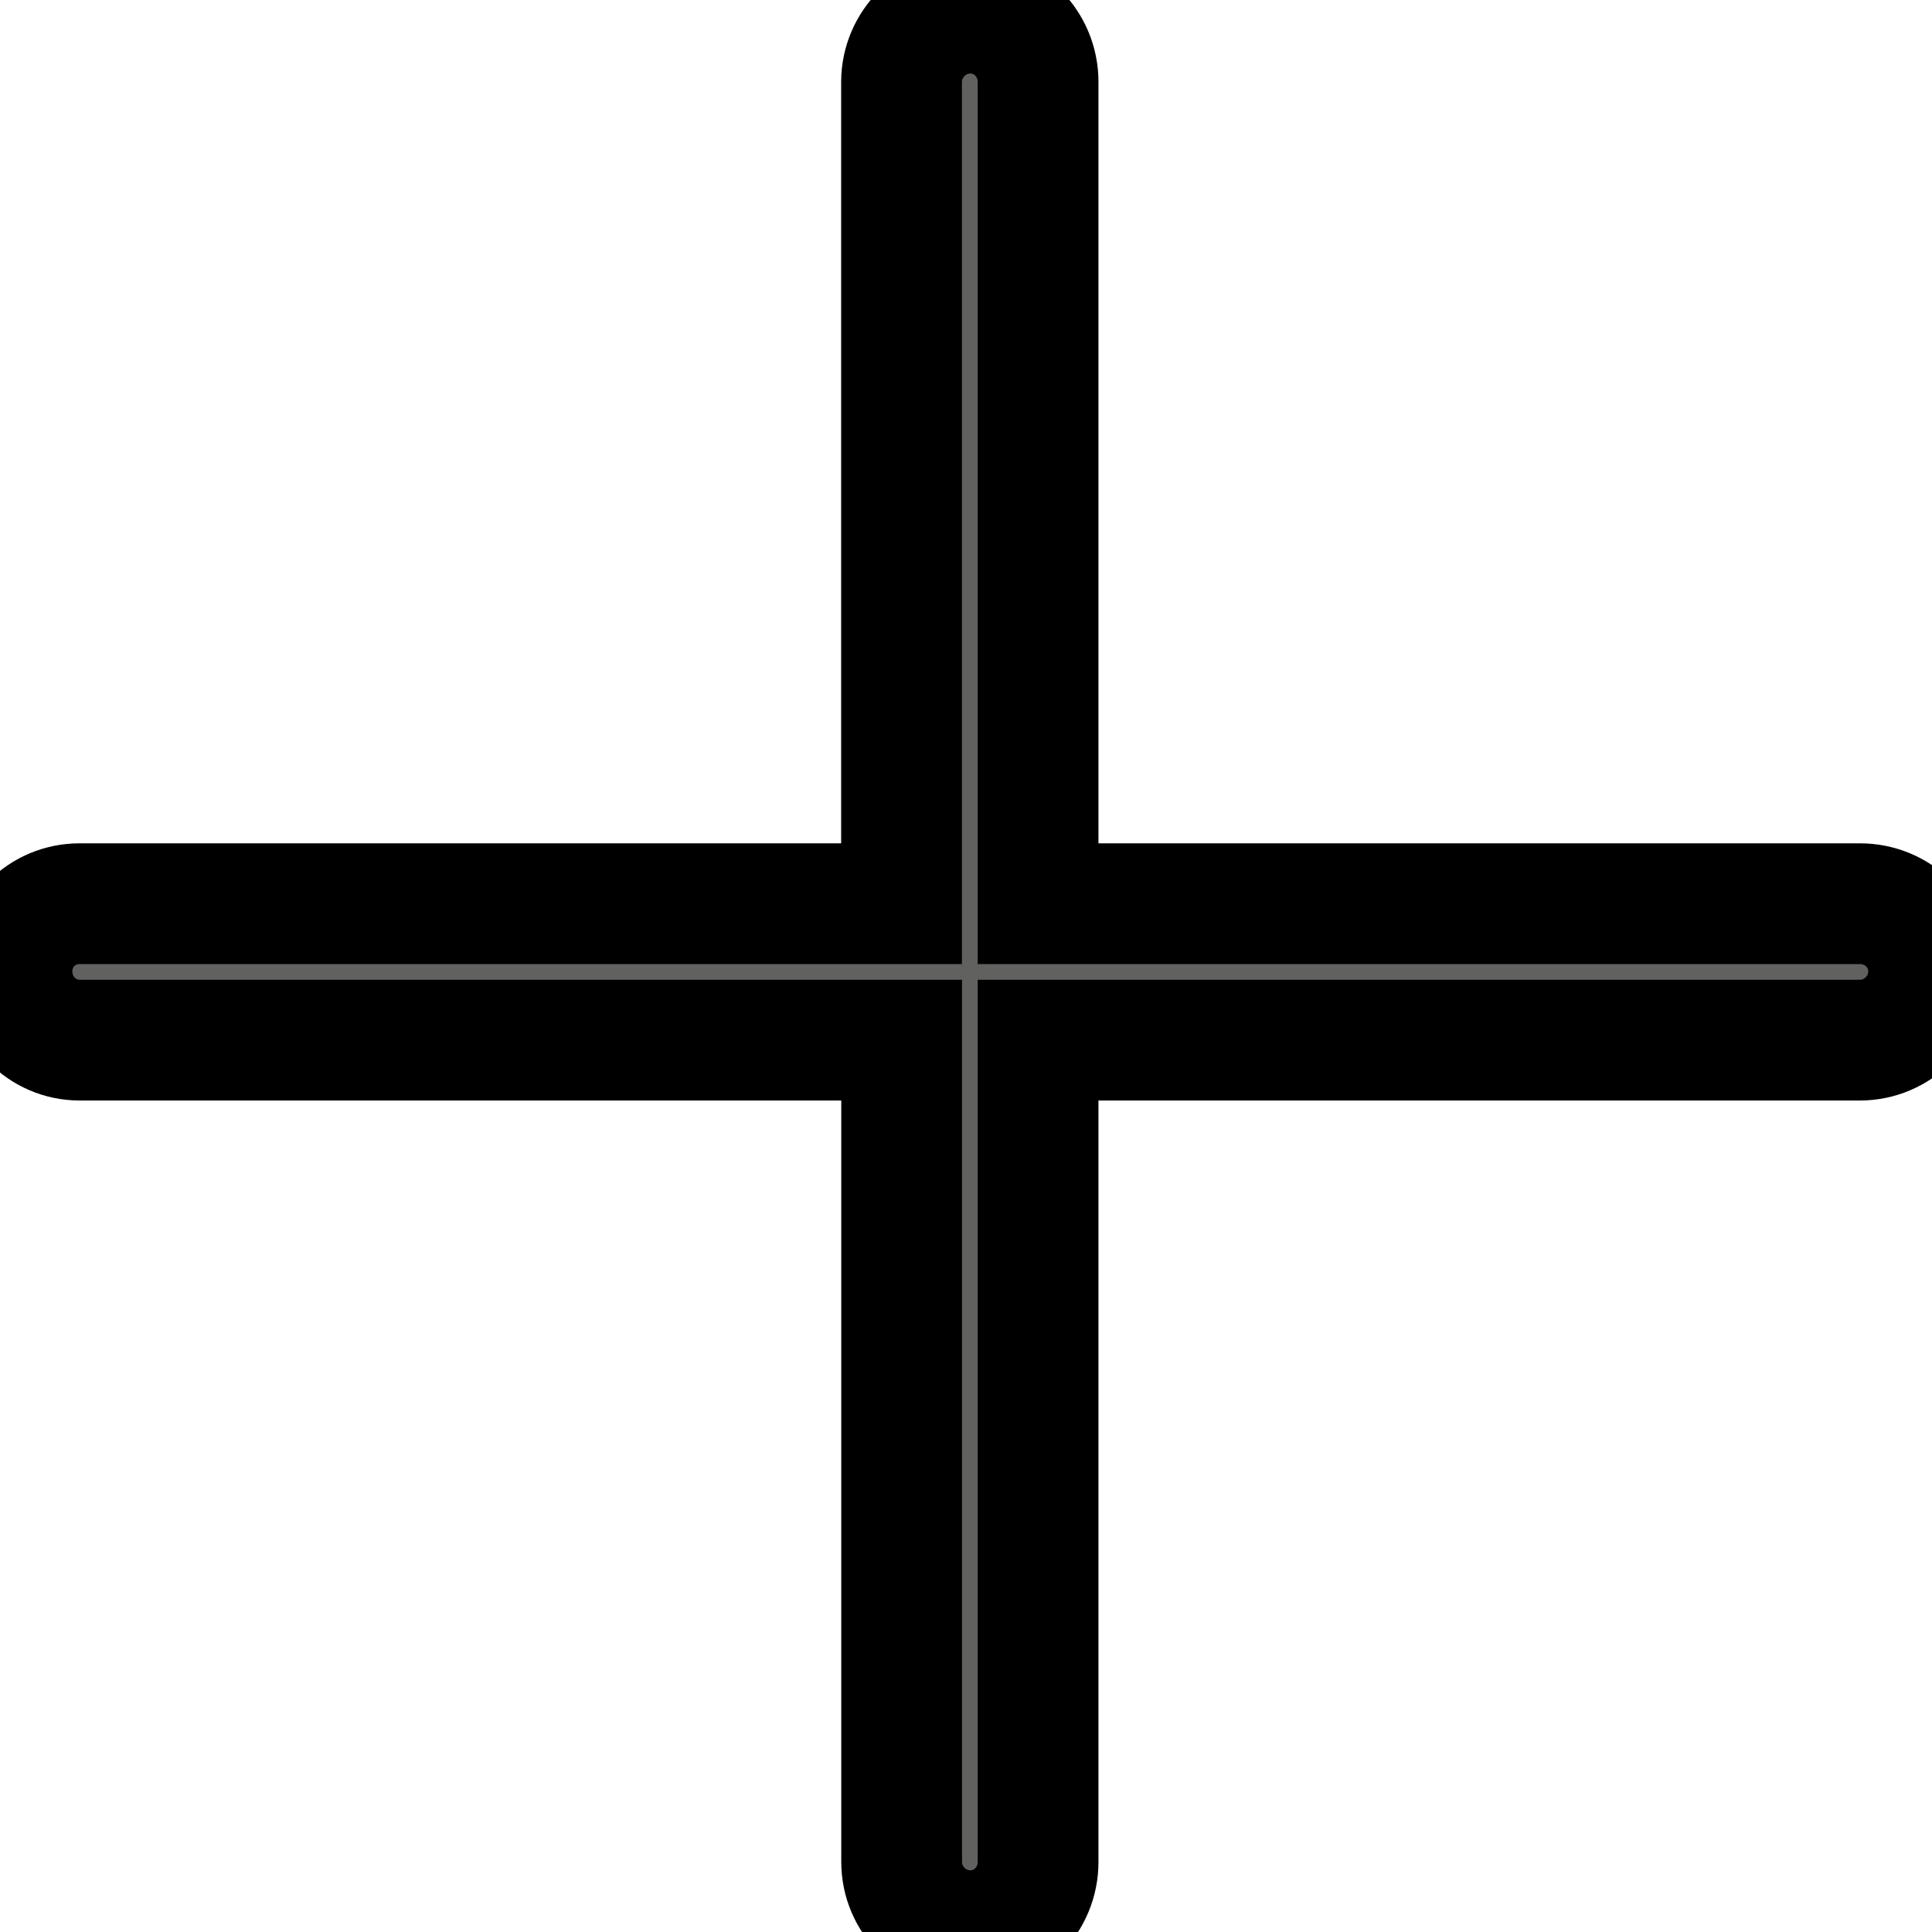
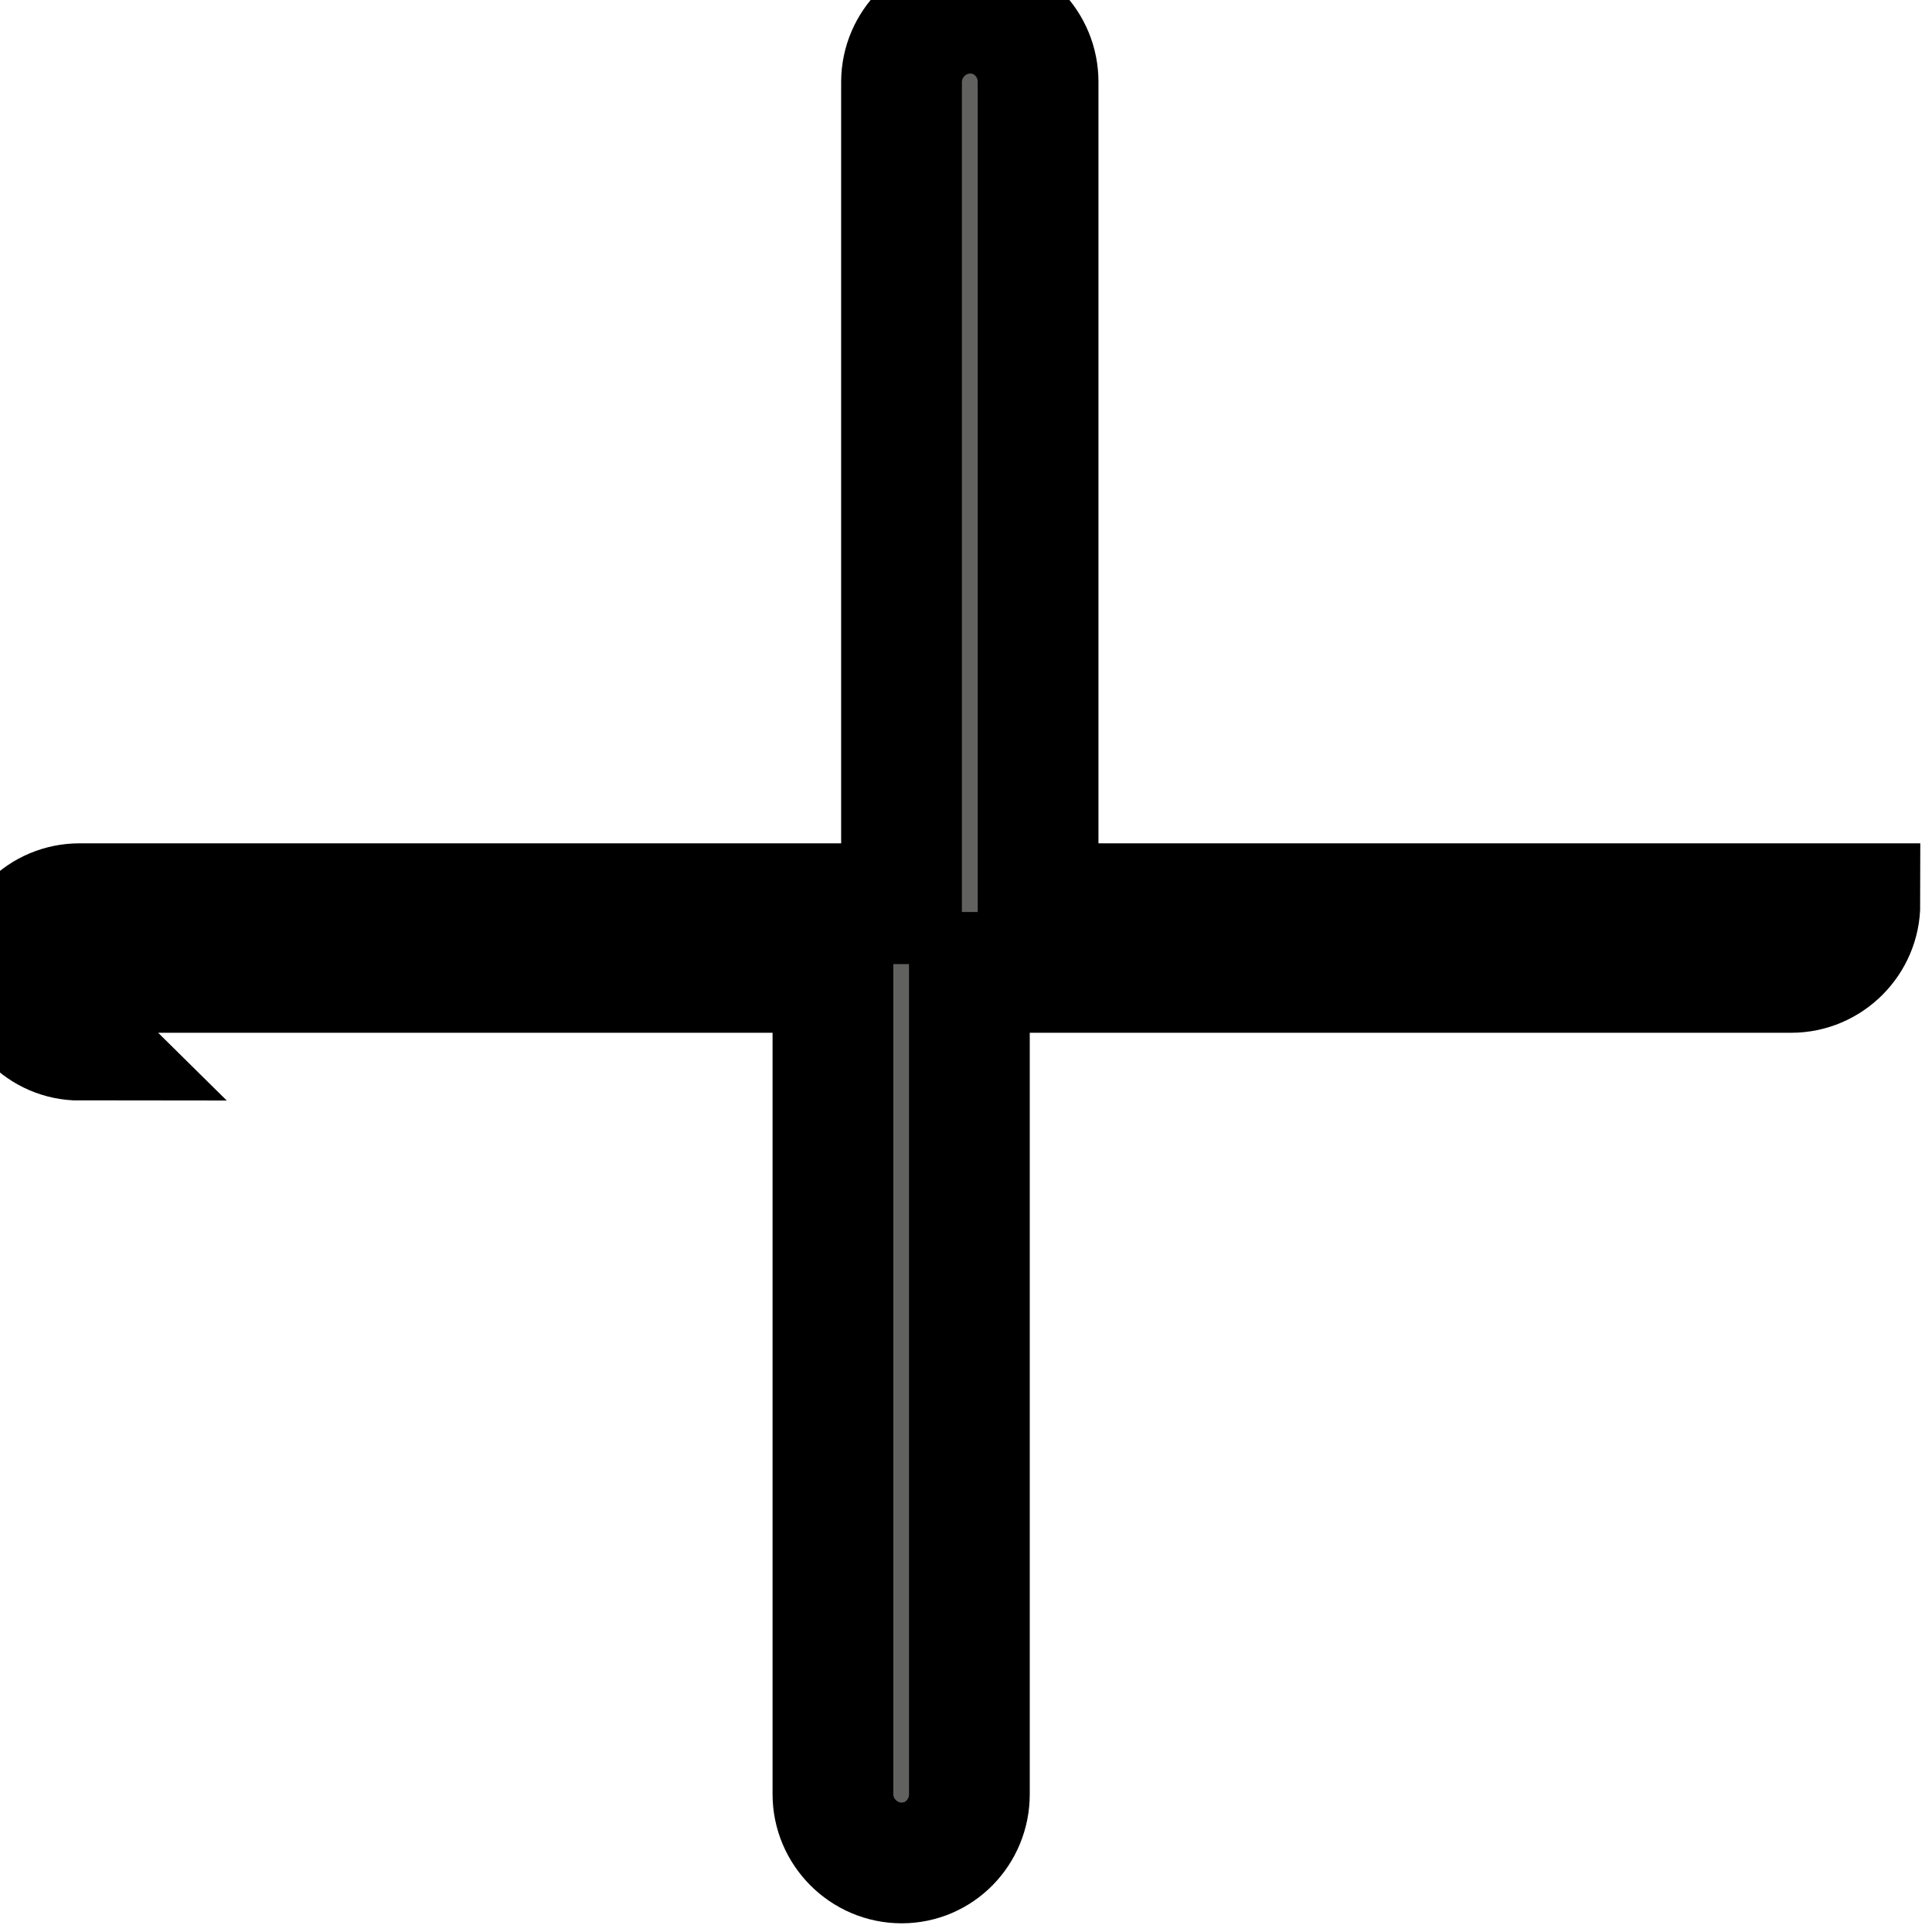
<svg xmlns="http://www.w3.org/2000/svg" width="16" height="16">
  <g>
    <title>background</title>
-     <rect fill="none" id="canvas_background" height="18" width="18" y="-1" x="-1" />
  </g>
  <g>
    <title>Layer 1</title>
-     <path stroke="null" opacity="0.7" id="svg_1" fill="#1E201D" d="m0.66,8.614c-0.313,0 -0.561,-0.257 -0.561,-0.569c0,-0.313 0.248,-0.561 0.561,-0.561l6.806,0l0,-6.806c0.001,-0.313 0.257,-0.569 0.57,-0.569c0.313,0 0.561,0.257 0.561,0.569l0,6.806l6.806,0c0.313,0 0.569,0.248 0.569,0.561c0,0.313 -0.257,0.569 -0.569,0.569l-6.806,0l0,6.806c0,0.313 -0.248,0.569 -0.561,0.569c-0.313,0 -0.569,-0.257 -0.569,-0.569l0,-6.806l-6.806,0z" />
+     <path stroke="null" opacity="0.7" id="svg_1" fill="#1E201D" d="m0.66,8.614c-0.313,0 -0.561,-0.257 -0.561,-0.569c0,-0.313 0.248,-0.561 0.561,-0.561l6.806,0l0,-6.806c0.001,-0.313 0.257,-0.569 0.57,-0.569c0.313,0 0.561,0.257 0.561,0.569l0,6.806l6.806,0c0,0.313 -0.257,0.569 -0.569,0.569l-6.806,0l0,6.806c0,0.313 -0.248,0.569 -0.561,0.569c-0.313,0 -0.569,-0.257 -0.569,-0.569l0,-6.806l-6.806,0z" />
    <g id="svg_2" />
    <g id="svg_3" />
    <g id="svg_4" />
    <g id="svg_5" />
    <g id="svg_6" />
    <g id="svg_7" />
    <g id="svg_8" />
    <g id="svg_9" />
    <g id="svg_10" />
    <g id="svg_11" />
    <g id="svg_12" />
    <g id="svg_13" />
    <g id="svg_14" />
    <g id="svg_15" />
    <g id="svg_16" />
  </g>
</svg>